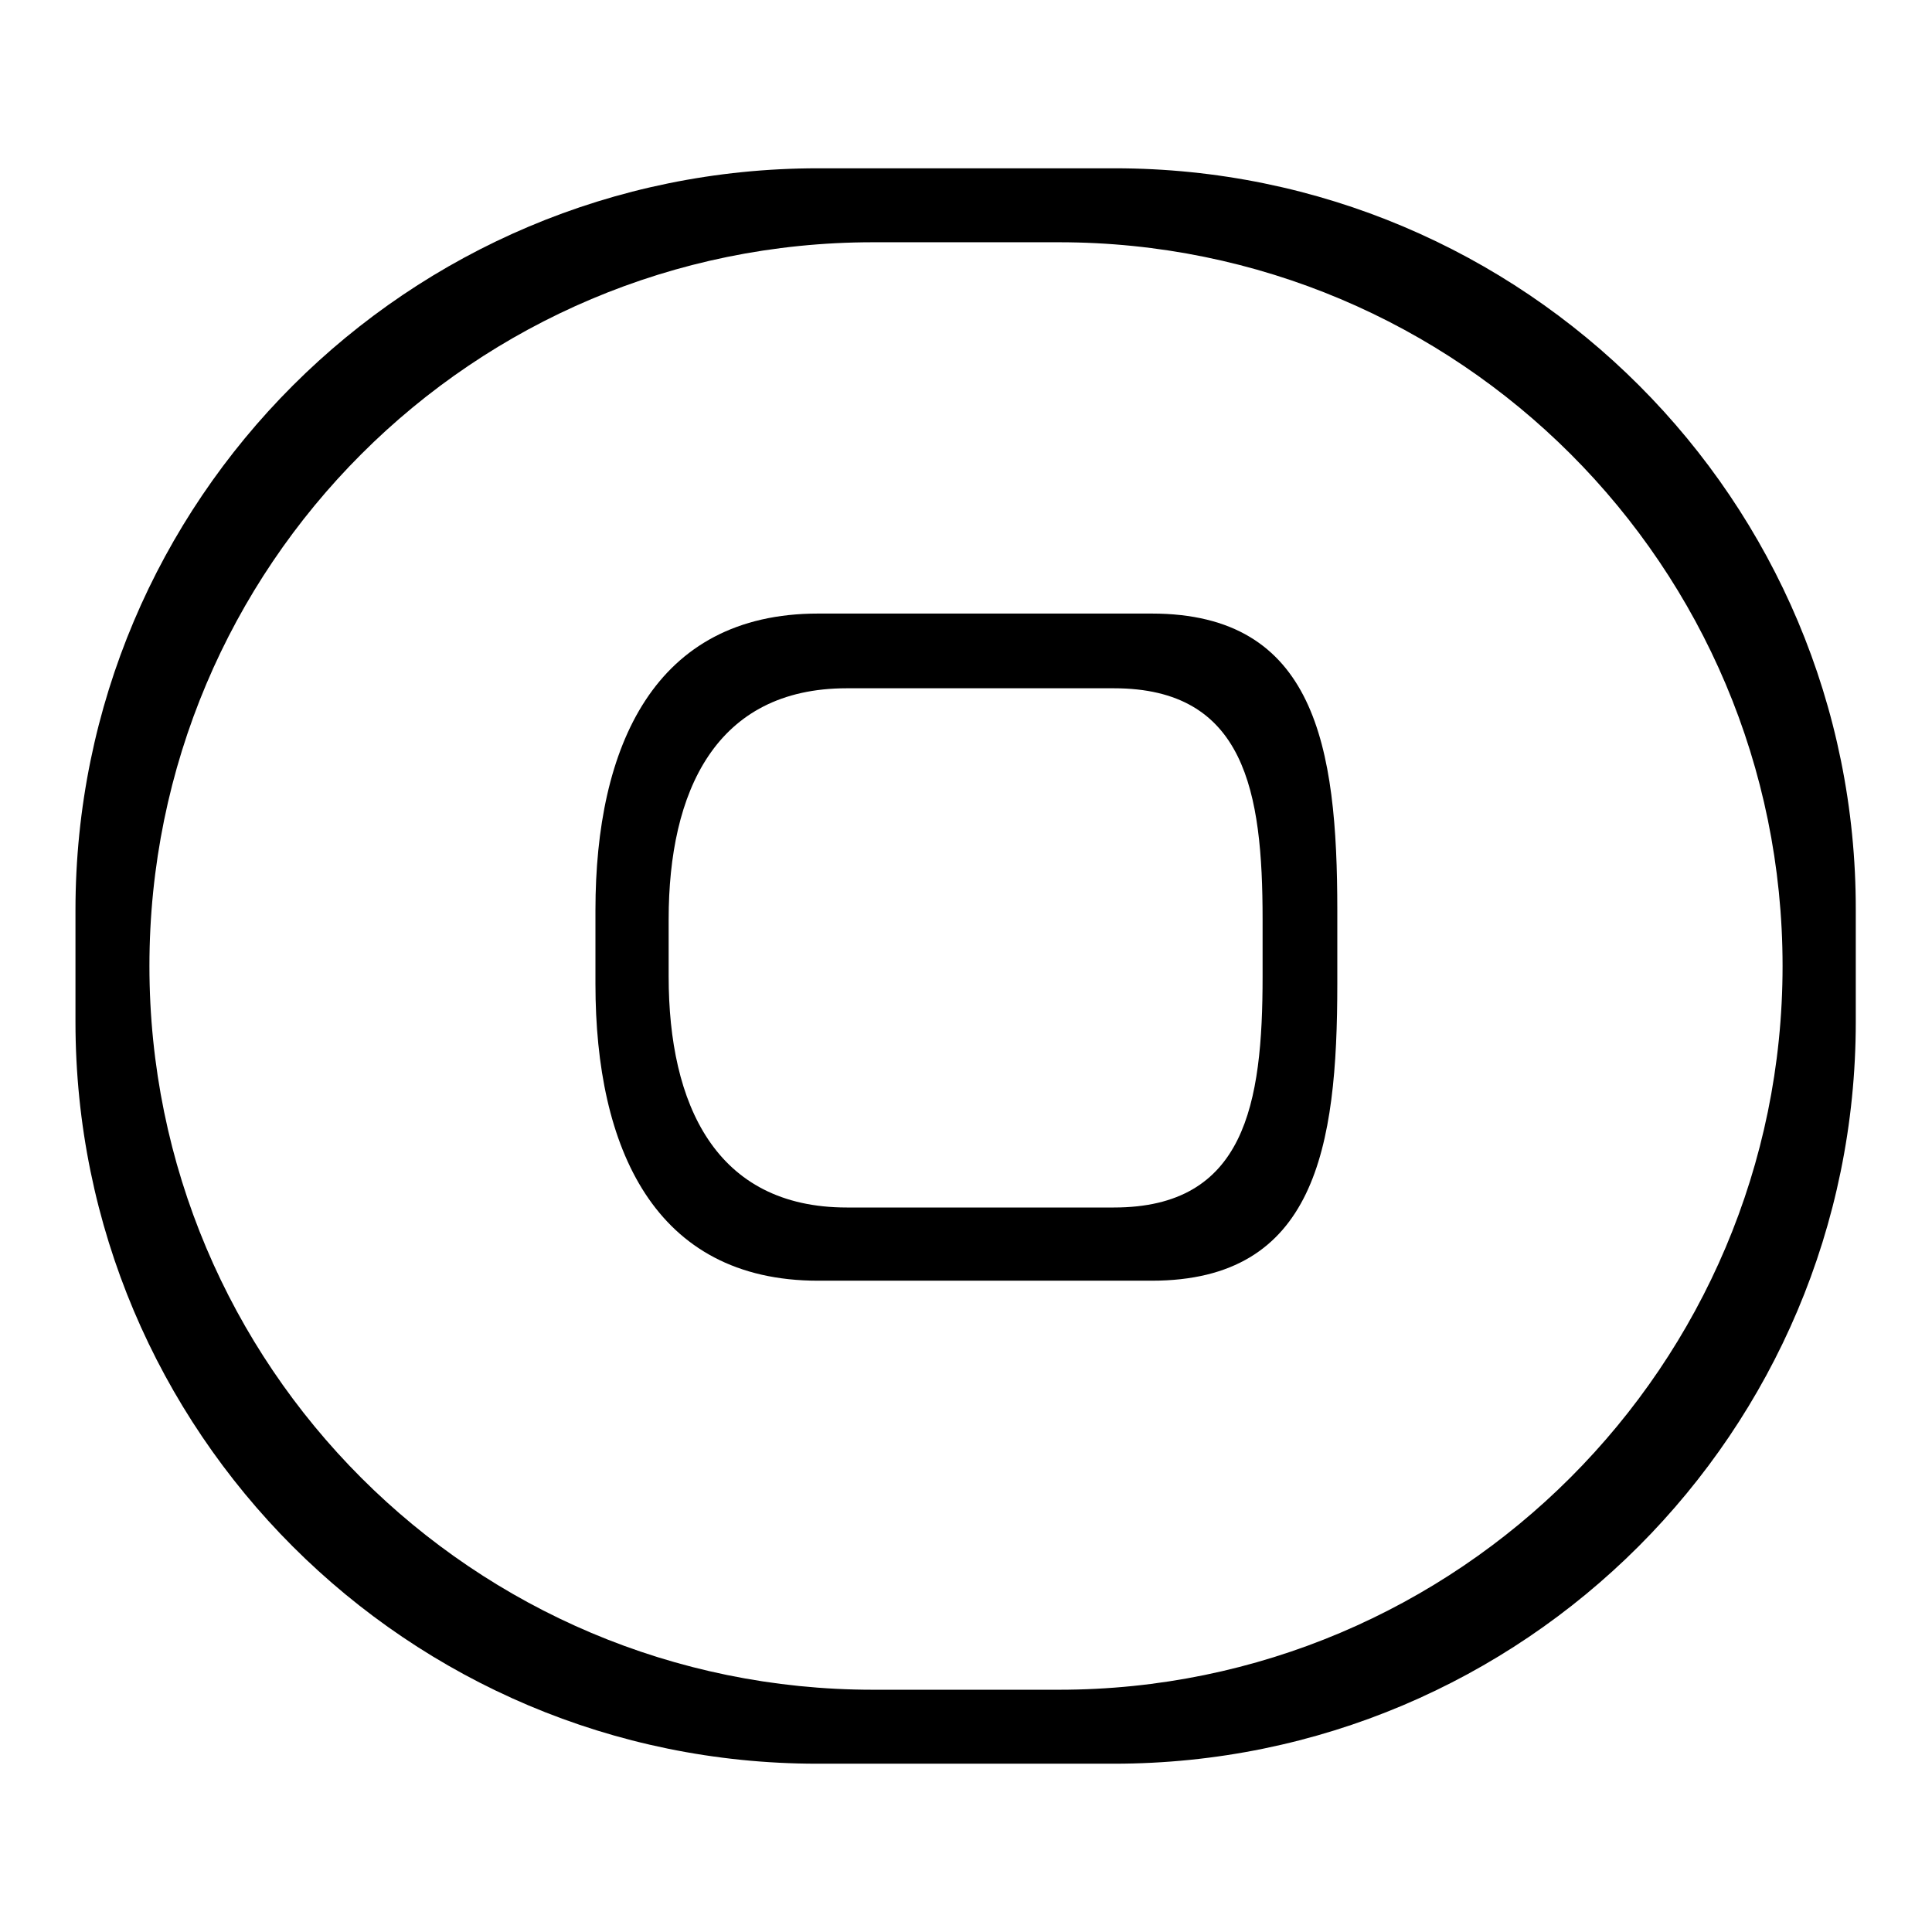
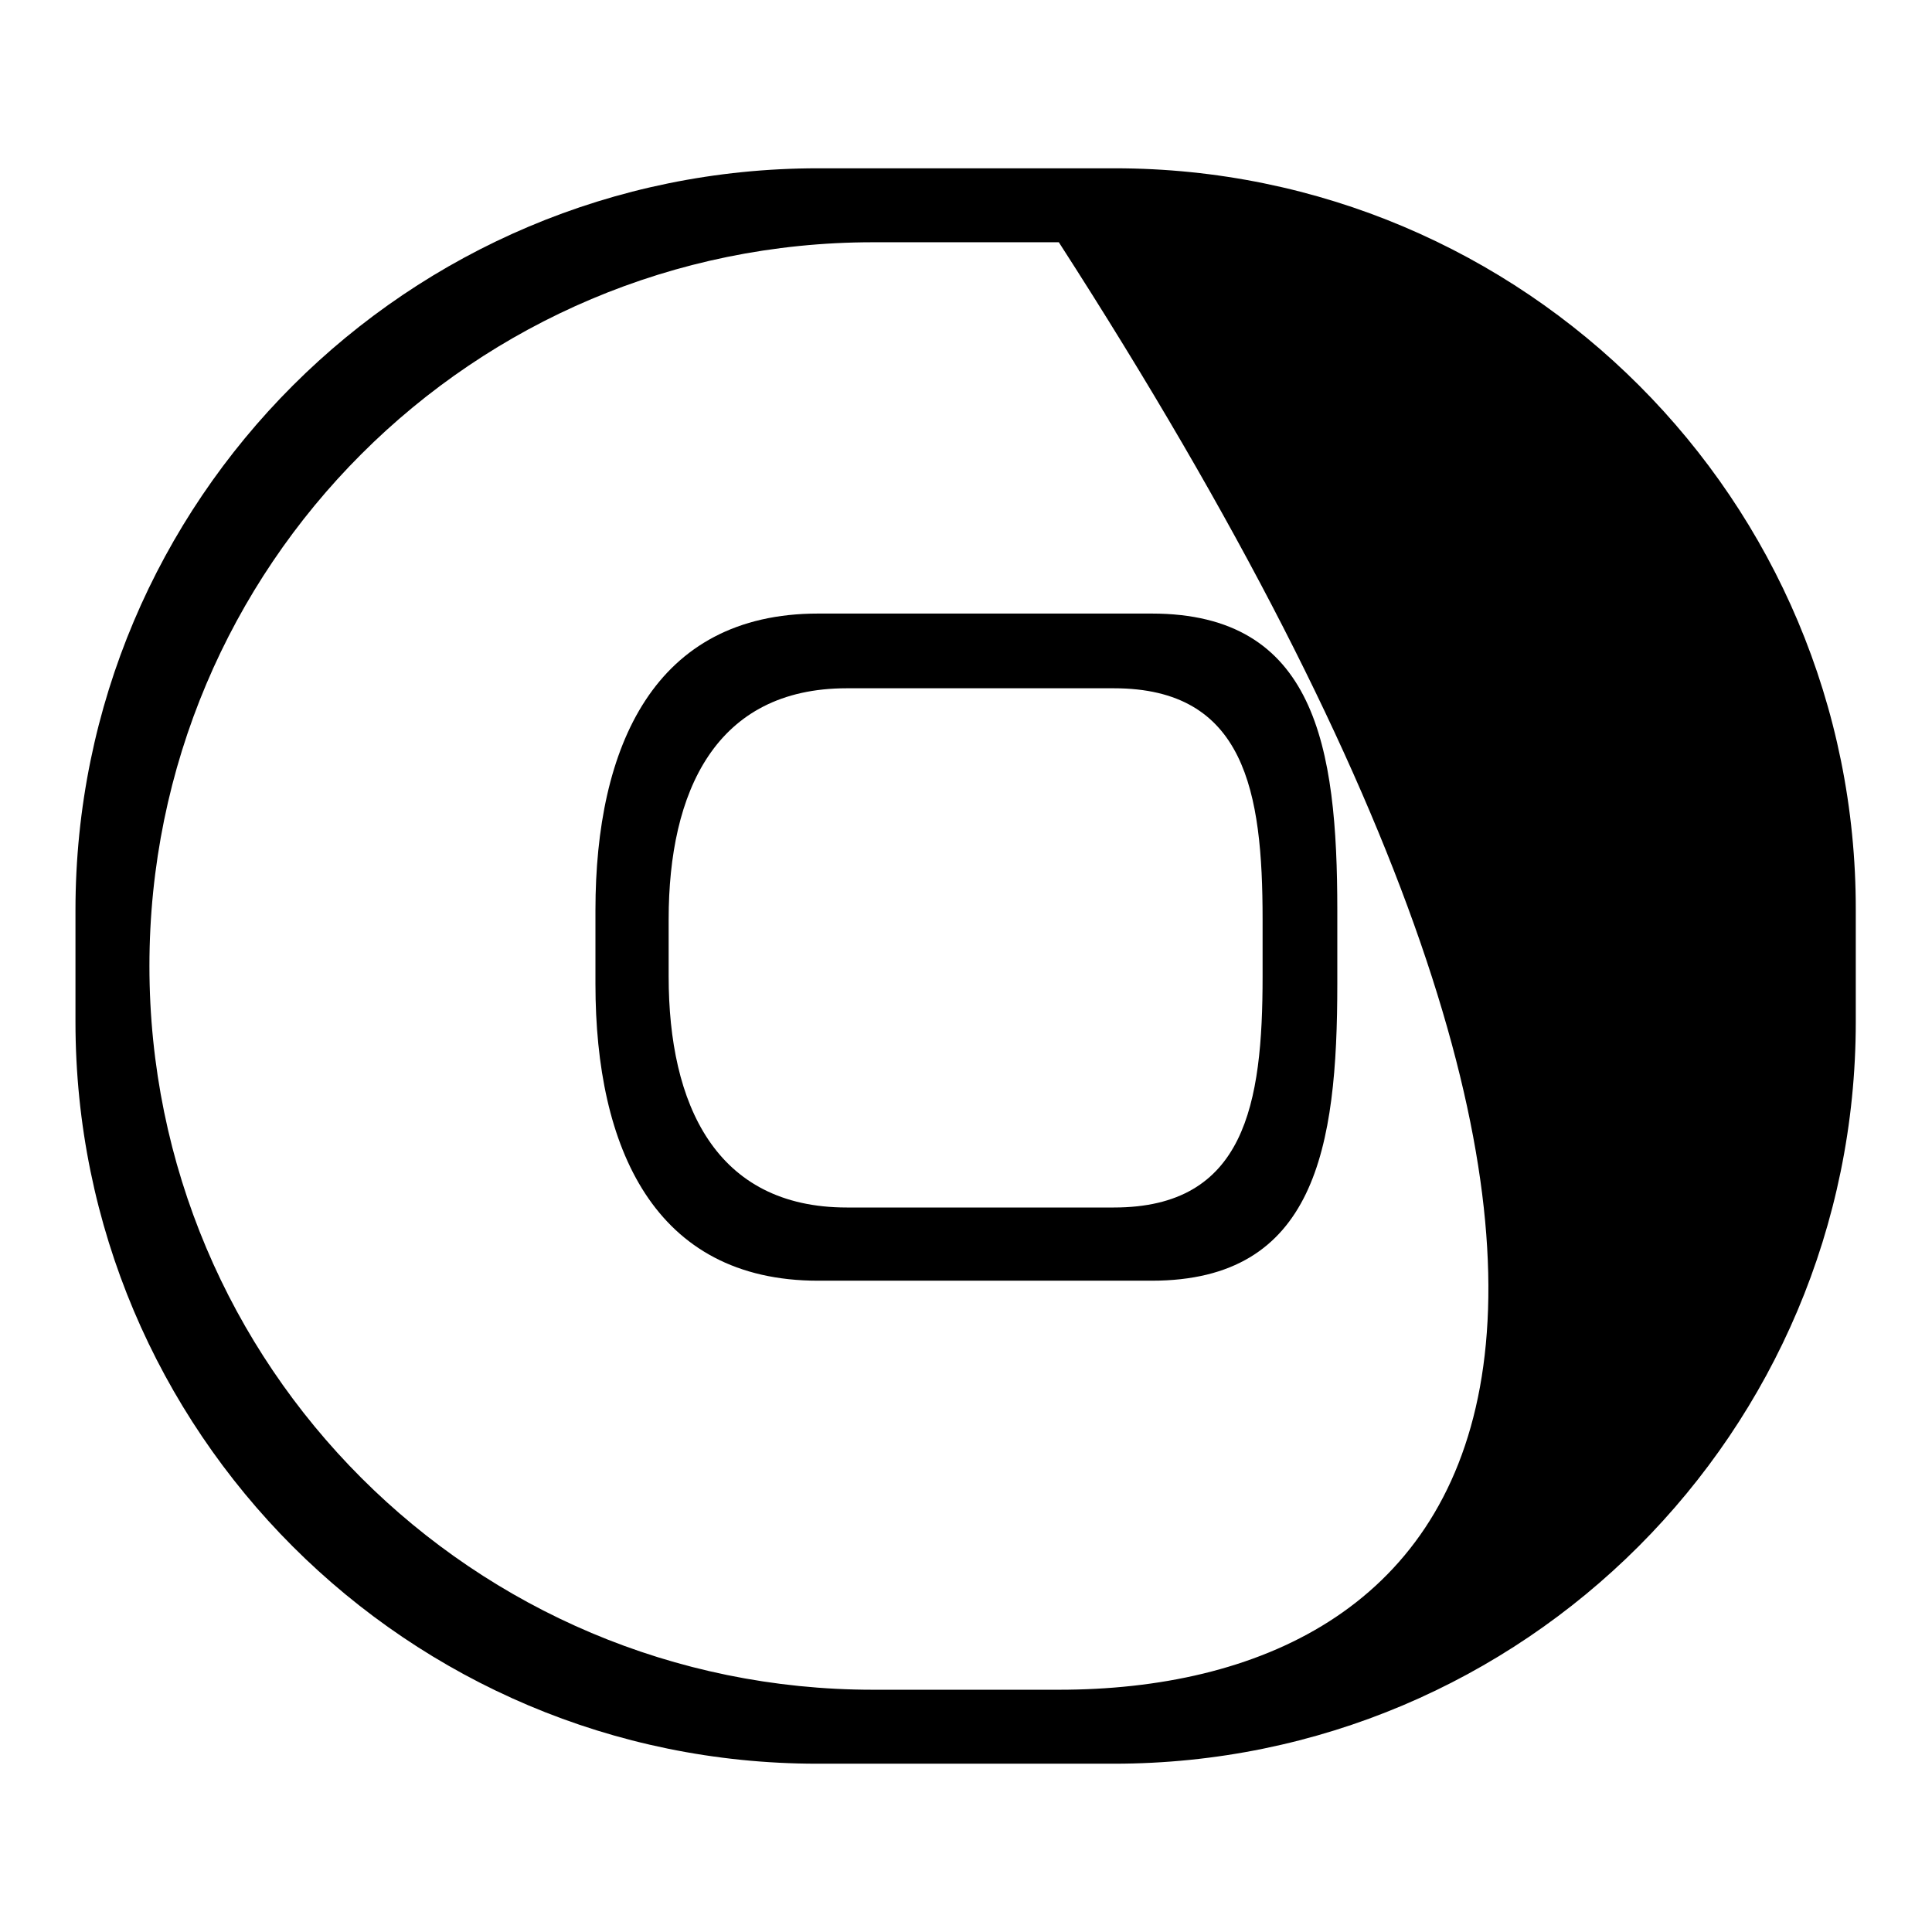
<svg xmlns="http://www.w3.org/2000/svg" version="1.1" x="0px" y="0px" viewBox="0 0 256 256" enable-background="new 0 0 256 256" xml:space="preserve">
  <g>
-     <path fill="#000000" d="M152.6,81.3h-44.2c-21.7,0-29.5,17.6-29.5,39.3v9.8c0,21.7,7.8,39.3,29.5,39.3h44.2 c21.7,0,24.6-17.6,24.6-39.3v-9.8C177.2,98.9,174.3,81.3,152.6,81.3z M167.3,129.4c0,16.9-2.3,30.6-19.7,30.6h-35.4 c-17.4,0-23.6-13.7-23.6-30.6v-7.6c0-16.9,6.2-30.6,23.6-30.6h35.4c17.4,0,19.7,13.7,19.7,30.6V129.4L167.3,129.4z M147.7,22.3 h-39.3C54,22.3,10,66.3,10,120.6v14.8c0,54.3,44,98.3,98.3,98.3h39.3c54.3,0,98.3-44,98.3-98.3v-14.8C246,66.3,202,22.3,147.7,22.3 z M140.3,223.9h-24.6c-53,0-95.9-42.9-95.9-95.9c0-53,42.9-95.9,95.9-95.9h24.6c53,0,95.9,42.9,95.9,95.9 C236.2,180.9,193.2,223.9,140.3,223.9z" />
+     <path fill="#000000" d="M152.6,81.3h-44.2c-21.7,0-29.5,17.6-29.5,39.3v9.8c0,21.7,7.8,39.3,29.5,39.3h44.2 c21.7,0,24.6-17.6,24.6-39.3v-9.8C177.2,98.9,174.3,81.3,152.6,81.3z M167.3,129.4c0,16.9-2.3,30.6-19.7,30.6h-35.4 c-17.4,0-23.6-13.7-23.6-30.6v-7.6c0-16.9,6.2-30.6,23.6-30.6h35.4c17.4,0,19.7,13.7,19.7,30.6V129.4L167.3,129.4z M147.7,22.3 h-39.3C54,22.3,10,66.3,10,120.6v14.8c0,54.3,44,98.3,98.3,98.3h39.3c54.3,0,98.3-44,98.3-98.3v-14.8C246,66.3,202,22.3,147.7,22.3 z M140.3,223.9h-24.6c-53,0-95.9-42.9-95.9-95.9c0-53,42.9-95.9,95.9-95.9h24.6C236.2,180.9,193.2,223.9,140.3,223.9z" />
  </g>
</svg>